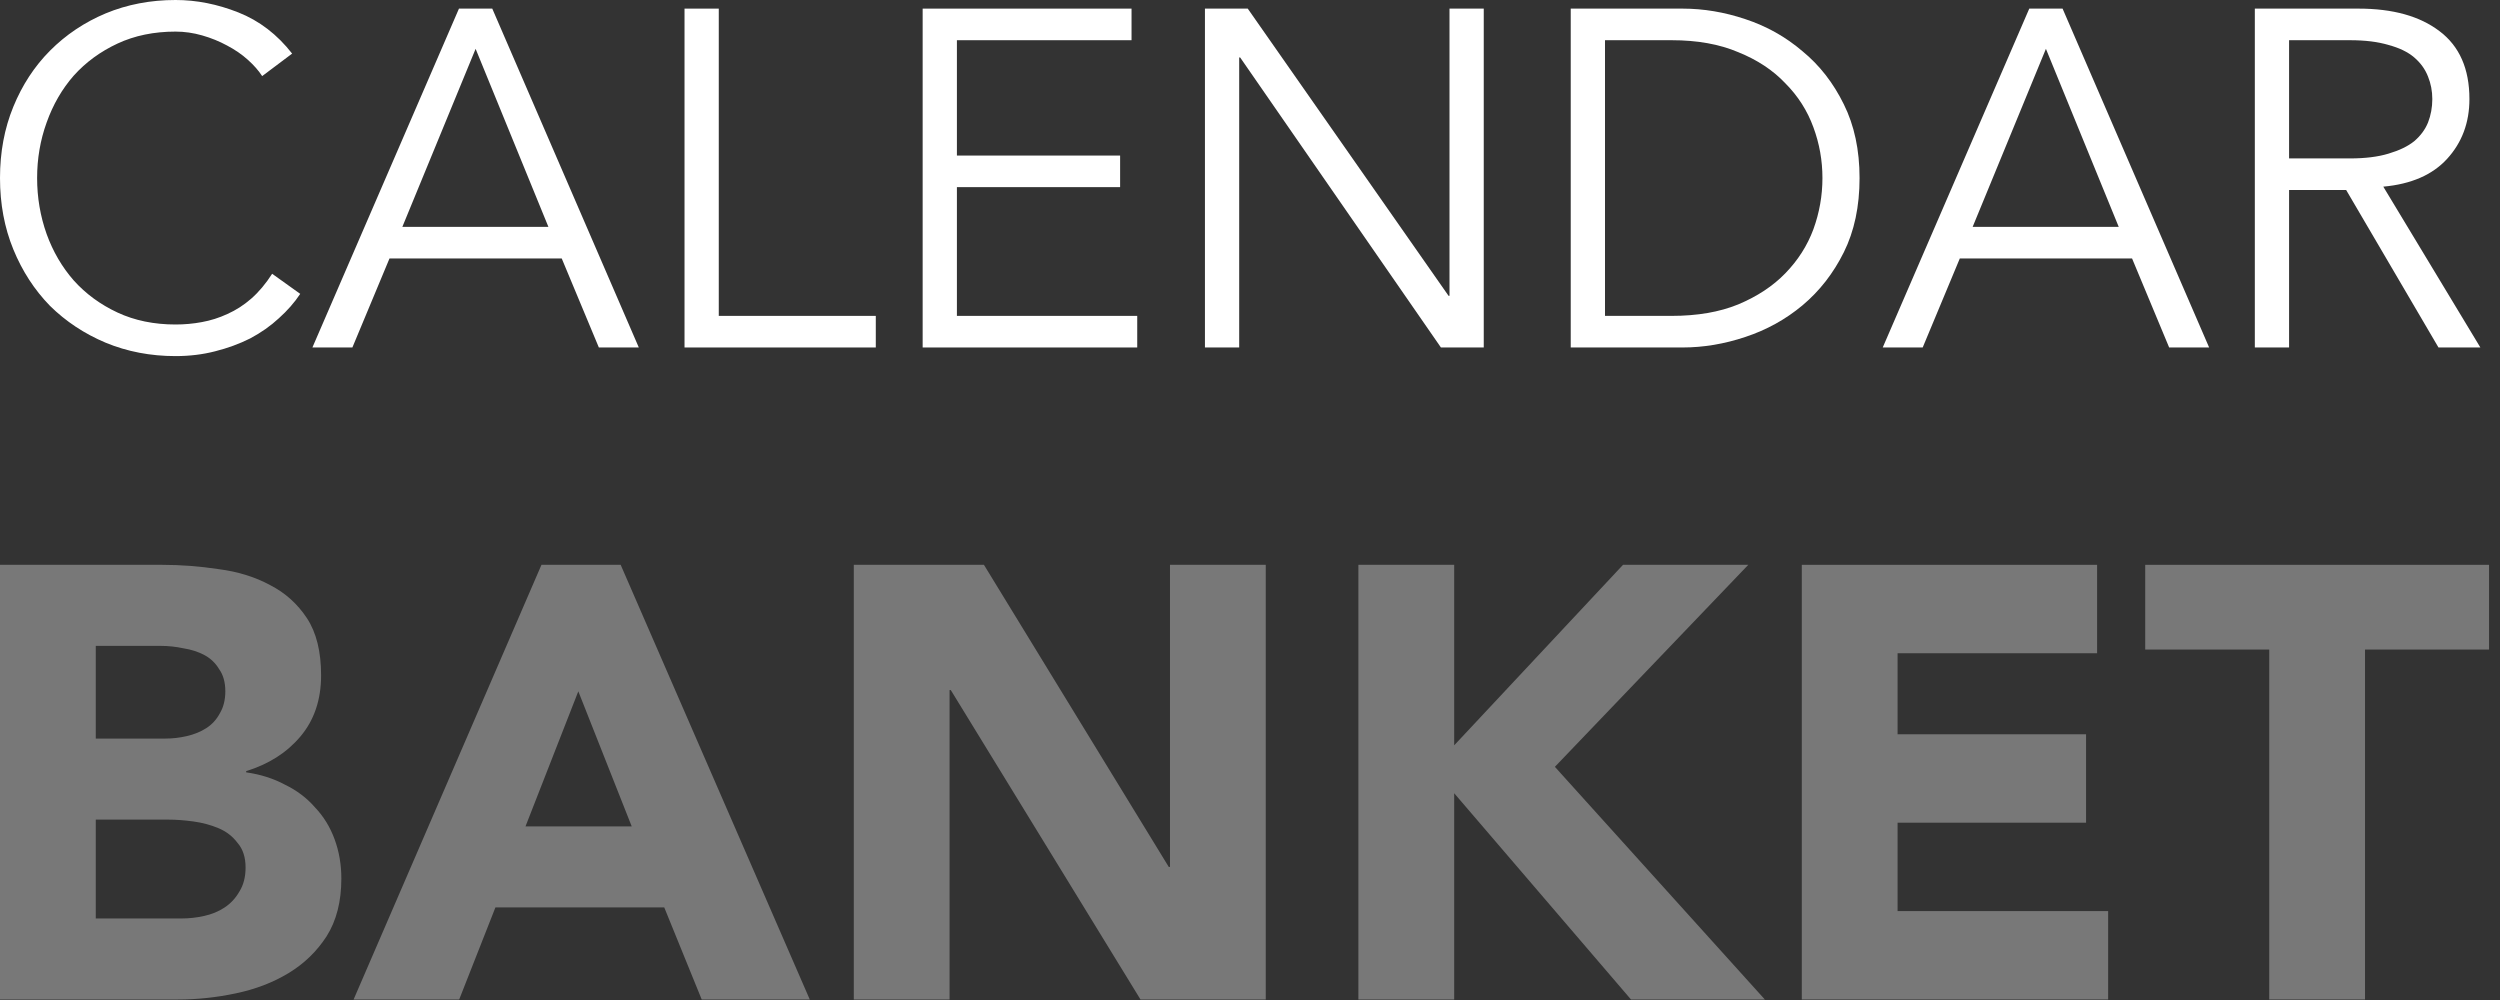
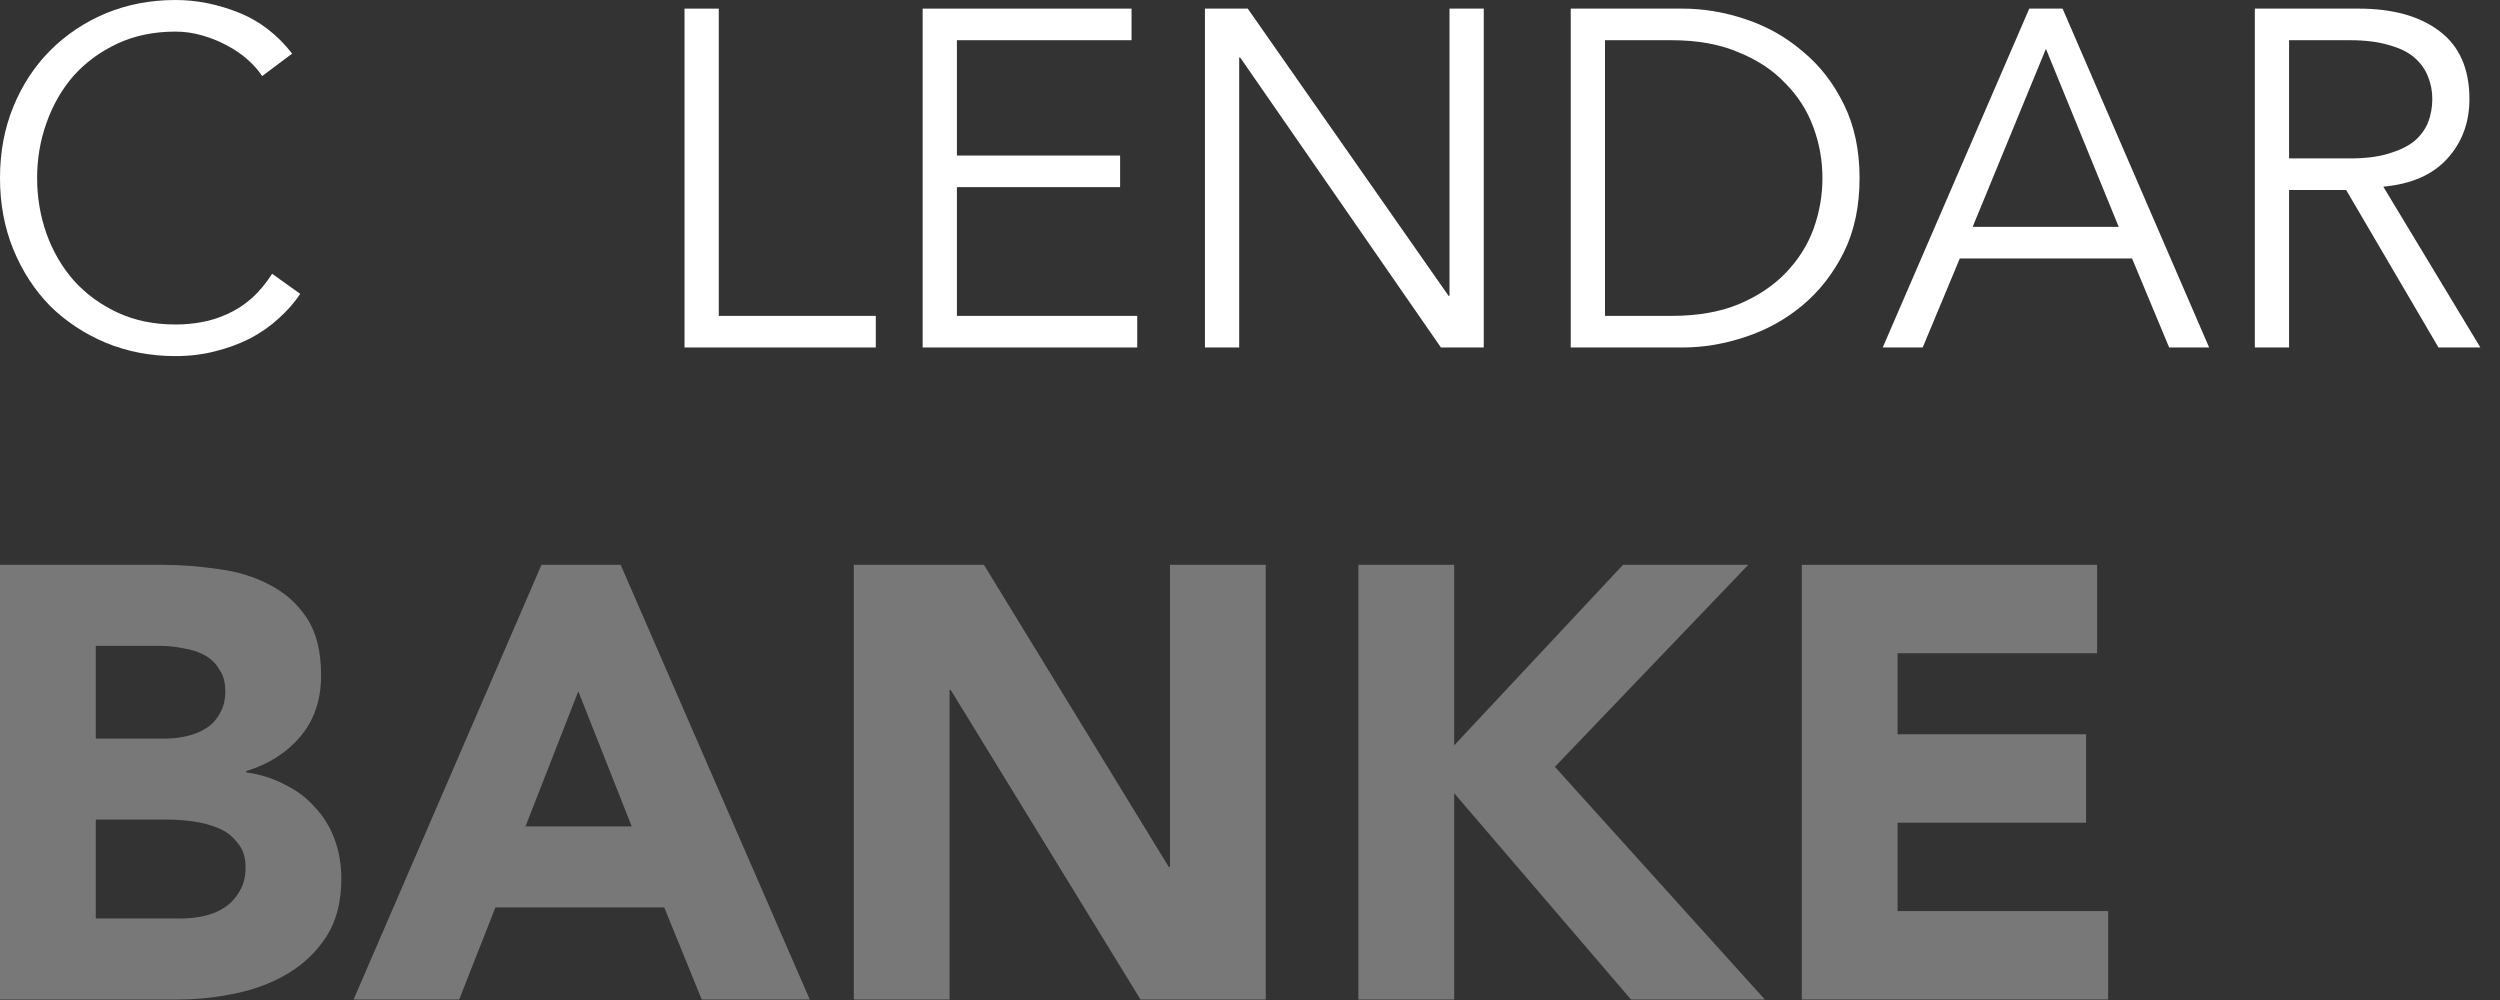
<svg xmlns="http://www.w3.org/2000/svg" width="130" height="52" viewBox="0 0 130 52" fill="none">
  <rect x="0" y="0" width="130" height="52" fill="#333333" stroke="none" />
  <path d="M15.612 15.281C15.315 15.729 14.944 16.152 14.499 16.551C14.07 16.949 13.575 17.297 13.014 17.596C12.453 17.878 11.843 18.102 11.183 18.268C10.54 18.434 9.855 18.517 9.13 18.517C7.827 18.517 6.614 18.284 5.493 17.82C4.388 17.355 3.423 16.716 2.598 15.903C1.79 15.074 1.155 14.095 0.693 12.967C0.231 11.838 0 10.602 0 9.258C0 7.914 0.231 6.678 0.693 5.55C1.155 4.422 1.79 3.451 2.598 2.638C3.423 1.809 4.388 1.161 5.493 0.697C6.614 0.232 7.827 0 9.13 0C10.218 0 11.307 0.216 12.396 0.647C13.484 1.078 14.416 1.792 15.191 2.787L13.633 3.957C13.451 3.675 13.204 3.393 12.89 3.111C12.577 2.829 12.214 2.58 11.802 2.364C11.406 2.149 10.977 1.974 10.515 1.842C10.053 1.709 9.592 1.643 9.13 1.643C8.008 1.643 7.002 1.85 6.111 2.265C5.221 2.68 4.462 3.235 3.835 3.932C3.225 4.629 2.755 5.442 2.425 6.371C2.095 7.284 1.93 8.246 1.93 9.258C1.93 10.271 2.095 11.241 2.425 12.17C2.755 13.083 3.225 13.887 3.835 14.584C4.462 15.281 5.221 15.837 6.111 16.252C7.002 16.667 8.008 16.874 9.13 16.874C9.592 16.874 10.045 16.833 10.491 16.75C10.952 16.667 11.398 16.526 11.826 16.327C12.272 16.128 12.684 15.862 13.064 15.53C13.46 15.182 13.822 14.75 14.152 14.236L15.612 15.281Z" fill="white" />
-   <path d="M20.922 11.797H28.517L24.732 2.539L20.922 11.797ZM18.324 18.069H16.245L23.866 0.448H25.598L33.218 18.069H31.14L29.21 13.44H20.254L18.324 18.069Z" fill="white" />
  <path d="M37.376 16.426H45.541V18.069H35.595V0.448H37.376V16.426Z" fill="white" />
  <path d="M49.759 16.426H59.136V18.069H47.978V0.448H58.84V2.091H49.759V8.089H58.246V9.731H49.759V16.426Z" fill="white" />
  <path d="M75.324 15.381H75.374V0.448H77.155V18.069H74.928L64.487 2.987H64.438V18.069H62.657V0.448H64.883L75.324 15.381Z" fill="white" />
  <path d="M83.46 16.426H86.924C88.26 16.426 89.414 16.227 90.388 15.829C91.377 15.414 92.194 14.875 92.837 14.211C93.497 13.531 93.983 12.768 94.297 11.921C94.61 11.059 94.767 10.171 94.767 9.258C94.767 8.346 94.61 7.466 94.297 6.62C93.983 5.757 93.497 4.994 92.837 4.331C92.194 3.65 91.377 3.111 90.388 2.713C89.414 2.298 88.26 2.091 86.924 2.091H83.46V16.426ZM81.678 0.448H87.493C88.581 0.448 89.67 0.63 90.759 0.996C91.864 1.361 92.853 1.916 93.728 2.663C94.618 3.393 95.336 4.314 95.88 5.426C96.424 6.521 96.697 7.798 96.697 9.258C96.697 10.735 96.424 12.021 95.88 13.116C95.336 14.211 94.618 15.132 93.728 15.879C92.853 16.609 91.864 17.156 90.759 17.521C89.67 17.886 88.581 18.069 87.493 18.069H81.678V0.448Z" fill="white" />
  <path d="M102.578 11.797H110.174L106.388 2.539L102.578 11.797ZM99.98 18.069H97.902L105.522 0.448H107.254L114.875 18.069H112.796L110.867 13.44H101.91L99.98 18.069Z" fill="white" />
  <path d="M119.032 8.238H122.199C122.991 8.238 123.659 8.155 124.203 7.989C124.764 7.823 125.21 7.607 125.54 7.342C125.869 7.06 126.109 6.736 126.257 6.371C126.405 5.99 126.48 5.583 126.48 5.152C126.48 4.737 126.405 4.347 126.257 3.982C126.109 3.6 125.869 3.269 125.54 2.987C125.21 2.704 124.764 2.489 124.203 2.339C123.659 2.174 122.991 2.091 122.199 2.091H119.032V8.238ZM119.032 18.069H117.251V0.448H122.645C124.426 0.448 125.828 0.838 126.851 1.618C127.89 2.398 128.41 3.576 128.41 5.152C128.41 6.38 128.022 7.417 127.247 8.263C126.488 9.092 125.383 9.574 123.931 9.706L128.979 18.069H126.801L122.001 9.881H119.032V18.069Z" fill="white" />
  <path d="M0 29.371H8.428C9.407 29.371 10.386 29.446 11.365 29.595C12.366 29.723 13.26 29.999 14.047 30.425C14.835 30.829 15.473 31.404 15.963 32.149C16.452 32.894 16.697 33.883 16.697 35.118C16.697 36.395 16.335 37.459 15.611 38.31C14.909 39.141 13.973 39.736 12.802 40.098V40.162C13.547 40.269 14.217 40.481 14.813 40.801C15.431 41.099 15.952 41.492 16.378 41.982C16.825 42.45 17.165 43.004 17.399 43.642C17.634 44.281 17.75 44.962 17.75 45.685C17.75 46.877 17.495 47.877 16.984 48.686C16.474 49.474 15.814 50.112 15.005 50.602C14.196 51.091 13.281 51.442 12.259 51.655C11.259 51.868 10.259 51.974 9.258 51.974H0V29.371ZM4.98 38.406H8.588C8.971 38.406 9.344 38.364 9.705 38.279C10.088 38.193 10.429 38.055 10.727 37.864C11.025 37.672 11.259 37.416 11.429 37.097C11.621 36.778 11.717 36.395 11.717 35.948C11.717 35.48 11.61 35.097 11.397 34.799C11.206 34.479 10.95 34.235 10.631 34.064C10.312 33.894 9.95 33.777 9.546 33.713C9.141 33.628 8.748 33.586 8.364 33.586H4.98V38.406ZM4.98 47.76H9.45C9.833 47.76 10.216 47.718 10.599 47.633C11.004 47.547 11.365 47.398 11.685 47.186C12.004 46.973 12.259 46.696 12.451 46.356C12.664 46.015 12.77 45.6 12.77 45.111C12.77 44.578 12.632 44.153 12.355 43.834C12.1 43.493 11.77 43.238 11.365 43.067C10.961 42.897 10.525 42.78 10.056 42.716C9.588 42.652 9.152 42.62 8.748 42.62H4.98V47.76Z" fill="#787878" />
  <path d="M28.156 29.371H32.275L42.108 51.974H36.489L34.541 47.186H25.762L23.878 51.974H18.387L28.156 29.371ZM30.072 35.948L27.326 42.972H32.849L30.072 35.948Z" fill="#787878" />
  <path d="M44.397 29.371H51.165L60.775 45.079H60.839V29.371H65.819V51.974H59.306L49.441 35.884H49.377V51.974H44.397V29.371Z" fill="#787878" />
  <path d="M70.637 29.371H75.618V38.757L84.397 29.371H90.91L80.854 39.875L91.772 51.974H84.812L75.618 41.248V51.974H70.637V29.371Z" fill="#787878" />
  <path d="M93.693 29.371H109.049V33.969H98.674V38.183H108.475V42.78H98.674V47.377H109.624V51.974H93.693V29.371Z" fill="#787878" />
-   <path d="M118.001 33.777H111.552V29.371H129.43V33.777H122.981V51.974H118.001V33.777Z" fill="#787878" />
</svg>